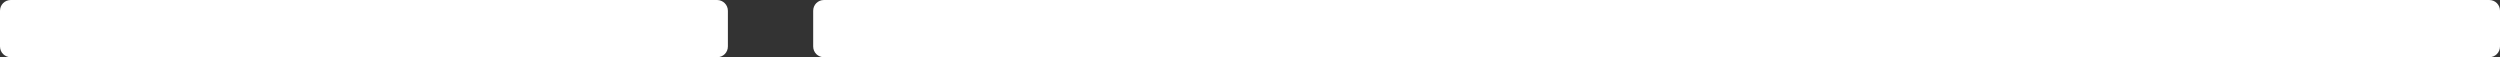
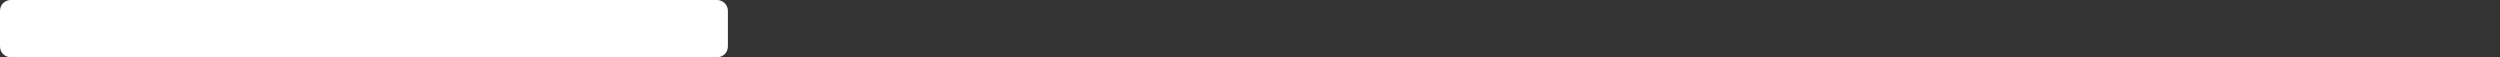
<svg xmlns="http://www.w3.org/2000/svg" version="1.1" id="Layer_1" x="0px" y="0px" viewBox="0 0 115.78 2.65" style="enable-background:new 0 0 115.78 2.65;" xml:space="preserve">
  <rect x="0" y="0" width="115.78" height="2.65" fill="#333333" stroke="none" />
  <style type="text/css">
	.st0{opacity:0.1;fill:#034EA2;}
	.st1{fill:#FFFFFF;}
</style>
  <g>
    <g>
      <path class="st1" d="M33.21,0H0.5C0.22,0,0,0.22,0,0.5v1.65c0,0.28,0.22,0.5,0.5,0.5h32.71c0.28,0,0.5-0.22,0.5-0.5V0.5    C33.71,0.22,33.48,0,33.21,0z" />
    </g>
    <g>
-       <path class="st1" d="M115.28,0H38.16c-0.28,0-0.5,0.22-0.5,0.5v1.65c0,0.28,0.22,0.5,0.5,0.5h77.12c0.28,0,0.5-0.22,0.5-0.5V0.5    C115.78,0.22,115.56,0,115.28,0z" />
-     </g>
+       </g>
  </g>
</svg>